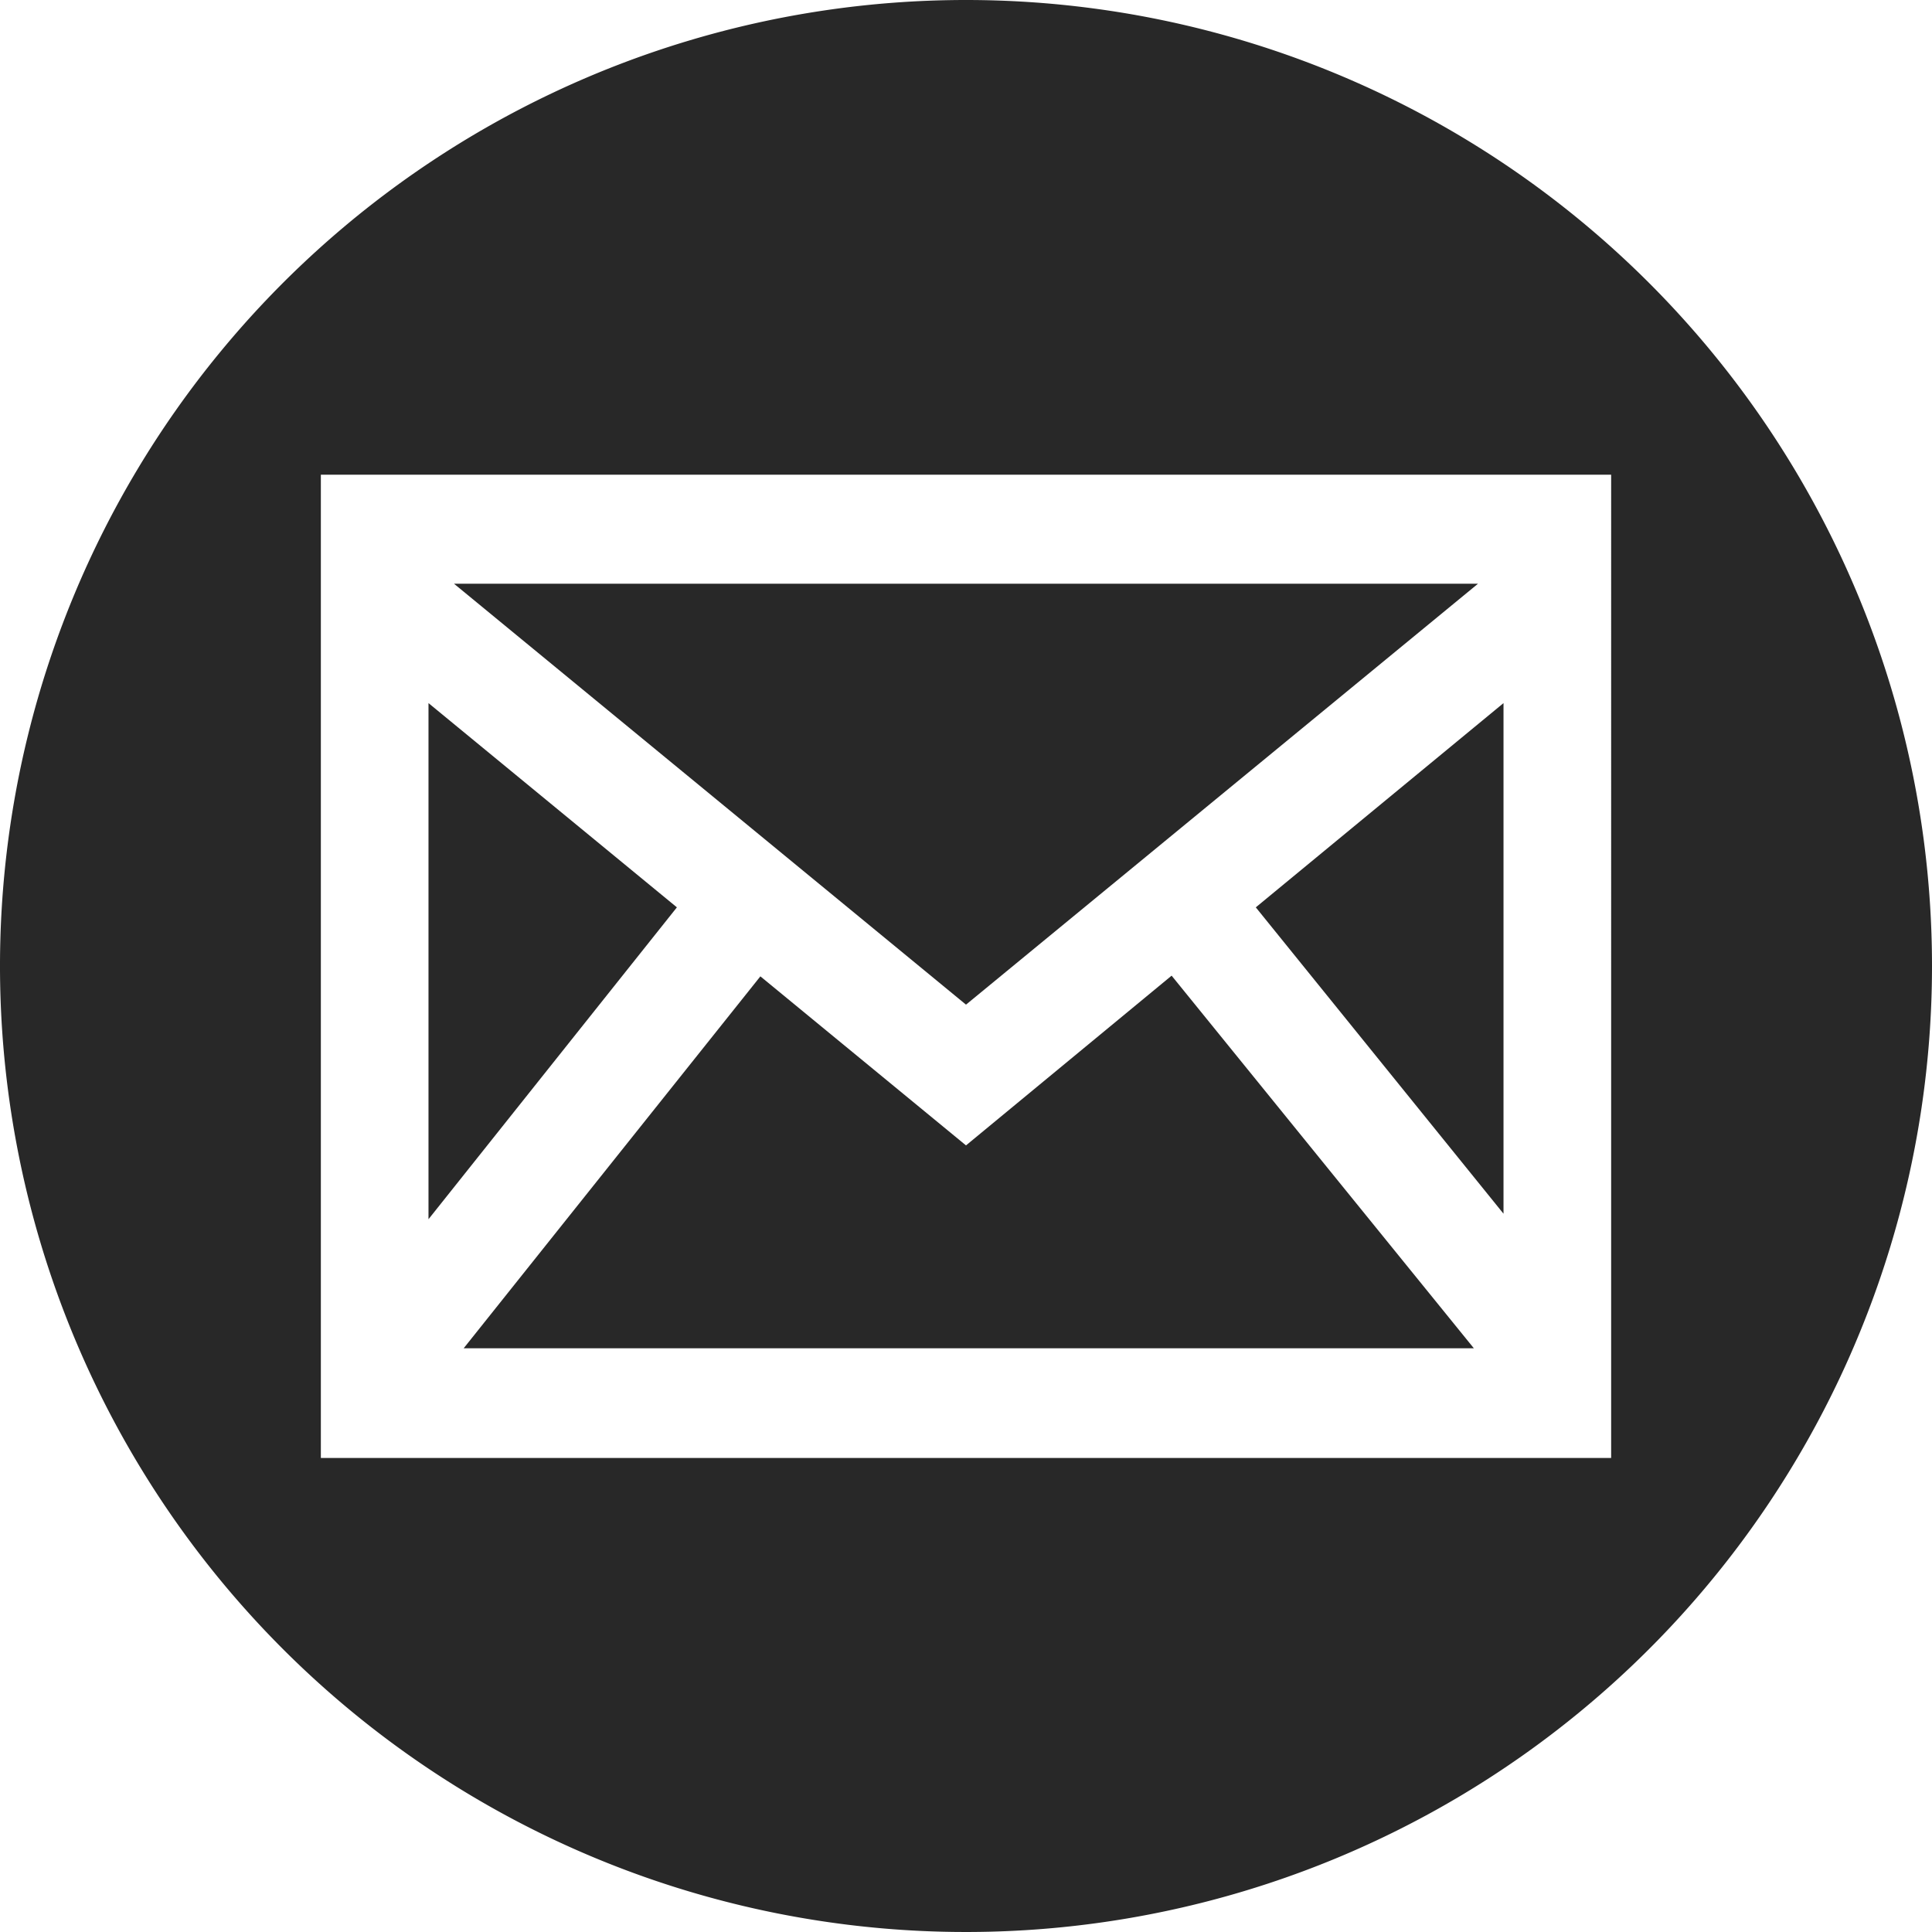
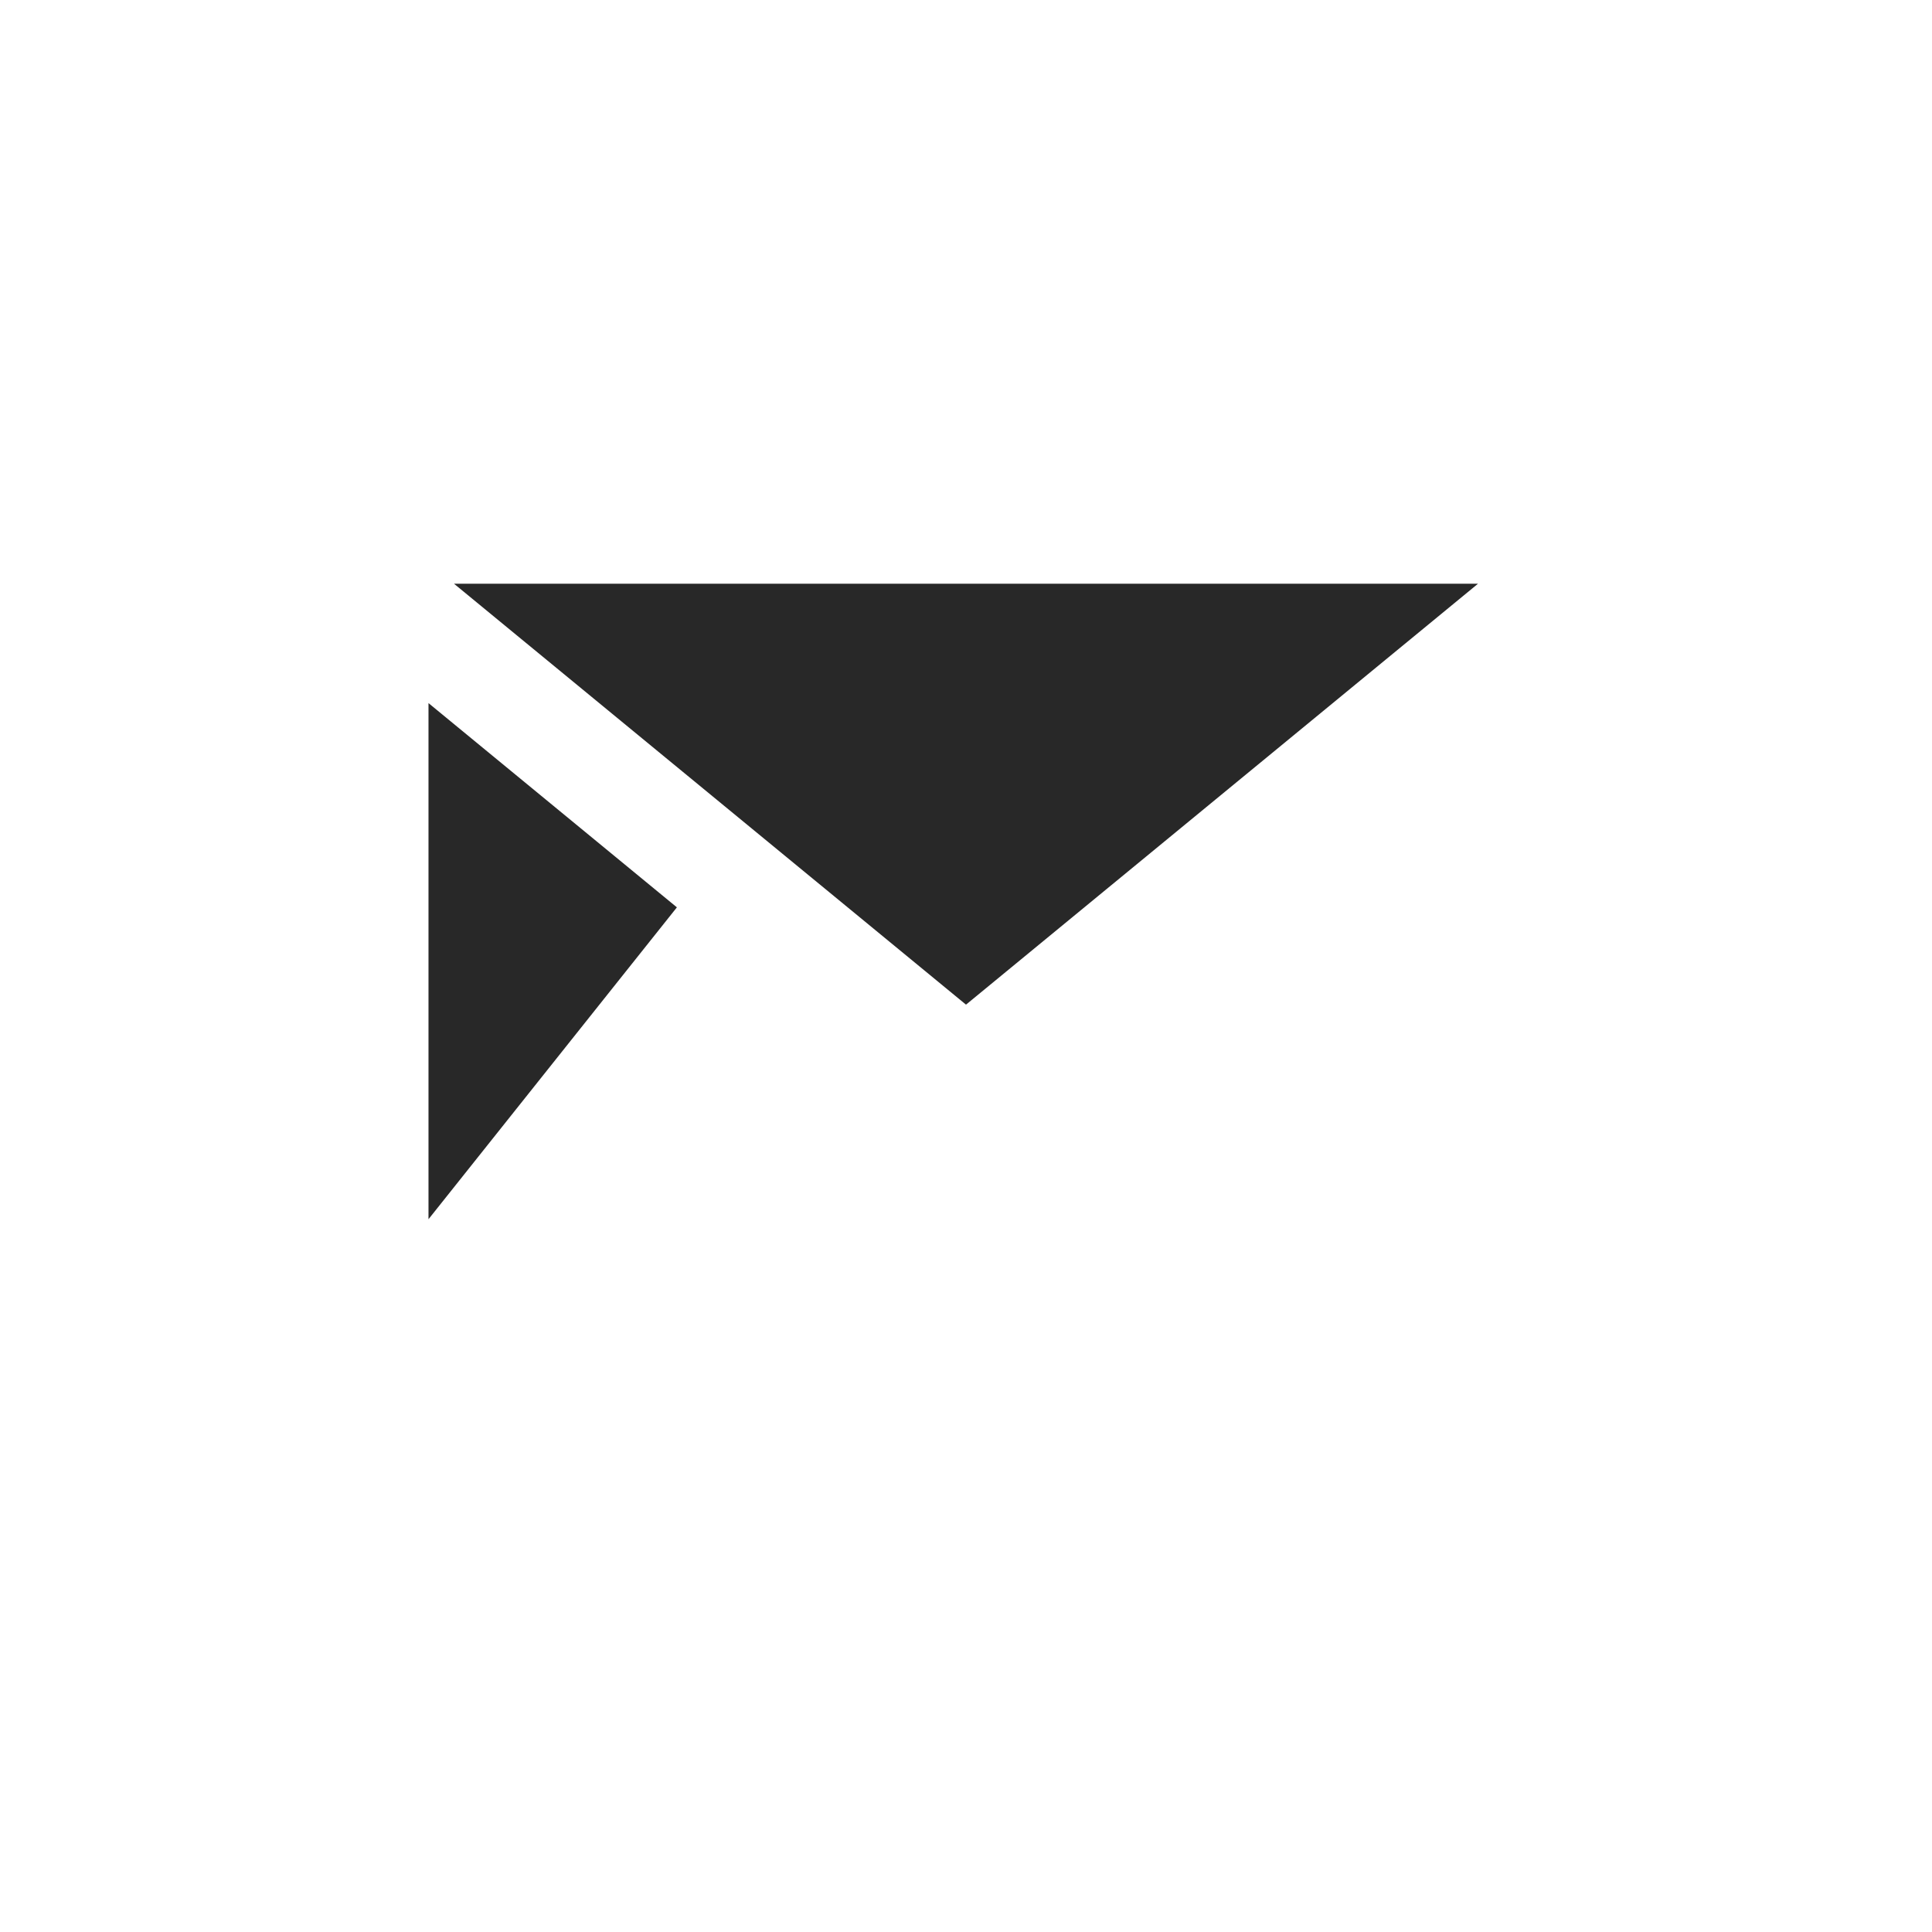
<svg xmlns="http://www.w3.org/2000/svg" viewBox="0 0 28 28">
  <title>mail</title>
  <polygon points="21.42 8.46 6.58 8.46 14 14.56 21.42 8.46" style="fill:#282828" />
-   <polygon points="14 16.6 11.02 14.15 6.72 19.54 21.36 19.54 16.98 14.14 14 16.6" style="fill:#282828" />
-   <polygon points="21.79 17.59 21.79 10.19 18.2 13.15 21.79 17.59" style="fill:#282828" />
  <polygon points="6.21 10.19 6.21 17.67 9.81 13.15 6.21 10.19" style="fill:#282828" />
-   <path d="M14,0A14,14,0,1,0,28,14,14,14,0,0,0,14,0Zm9.35,21.13H4.65V6.88h18.7Z" style="fill:#282828" />
</svg>